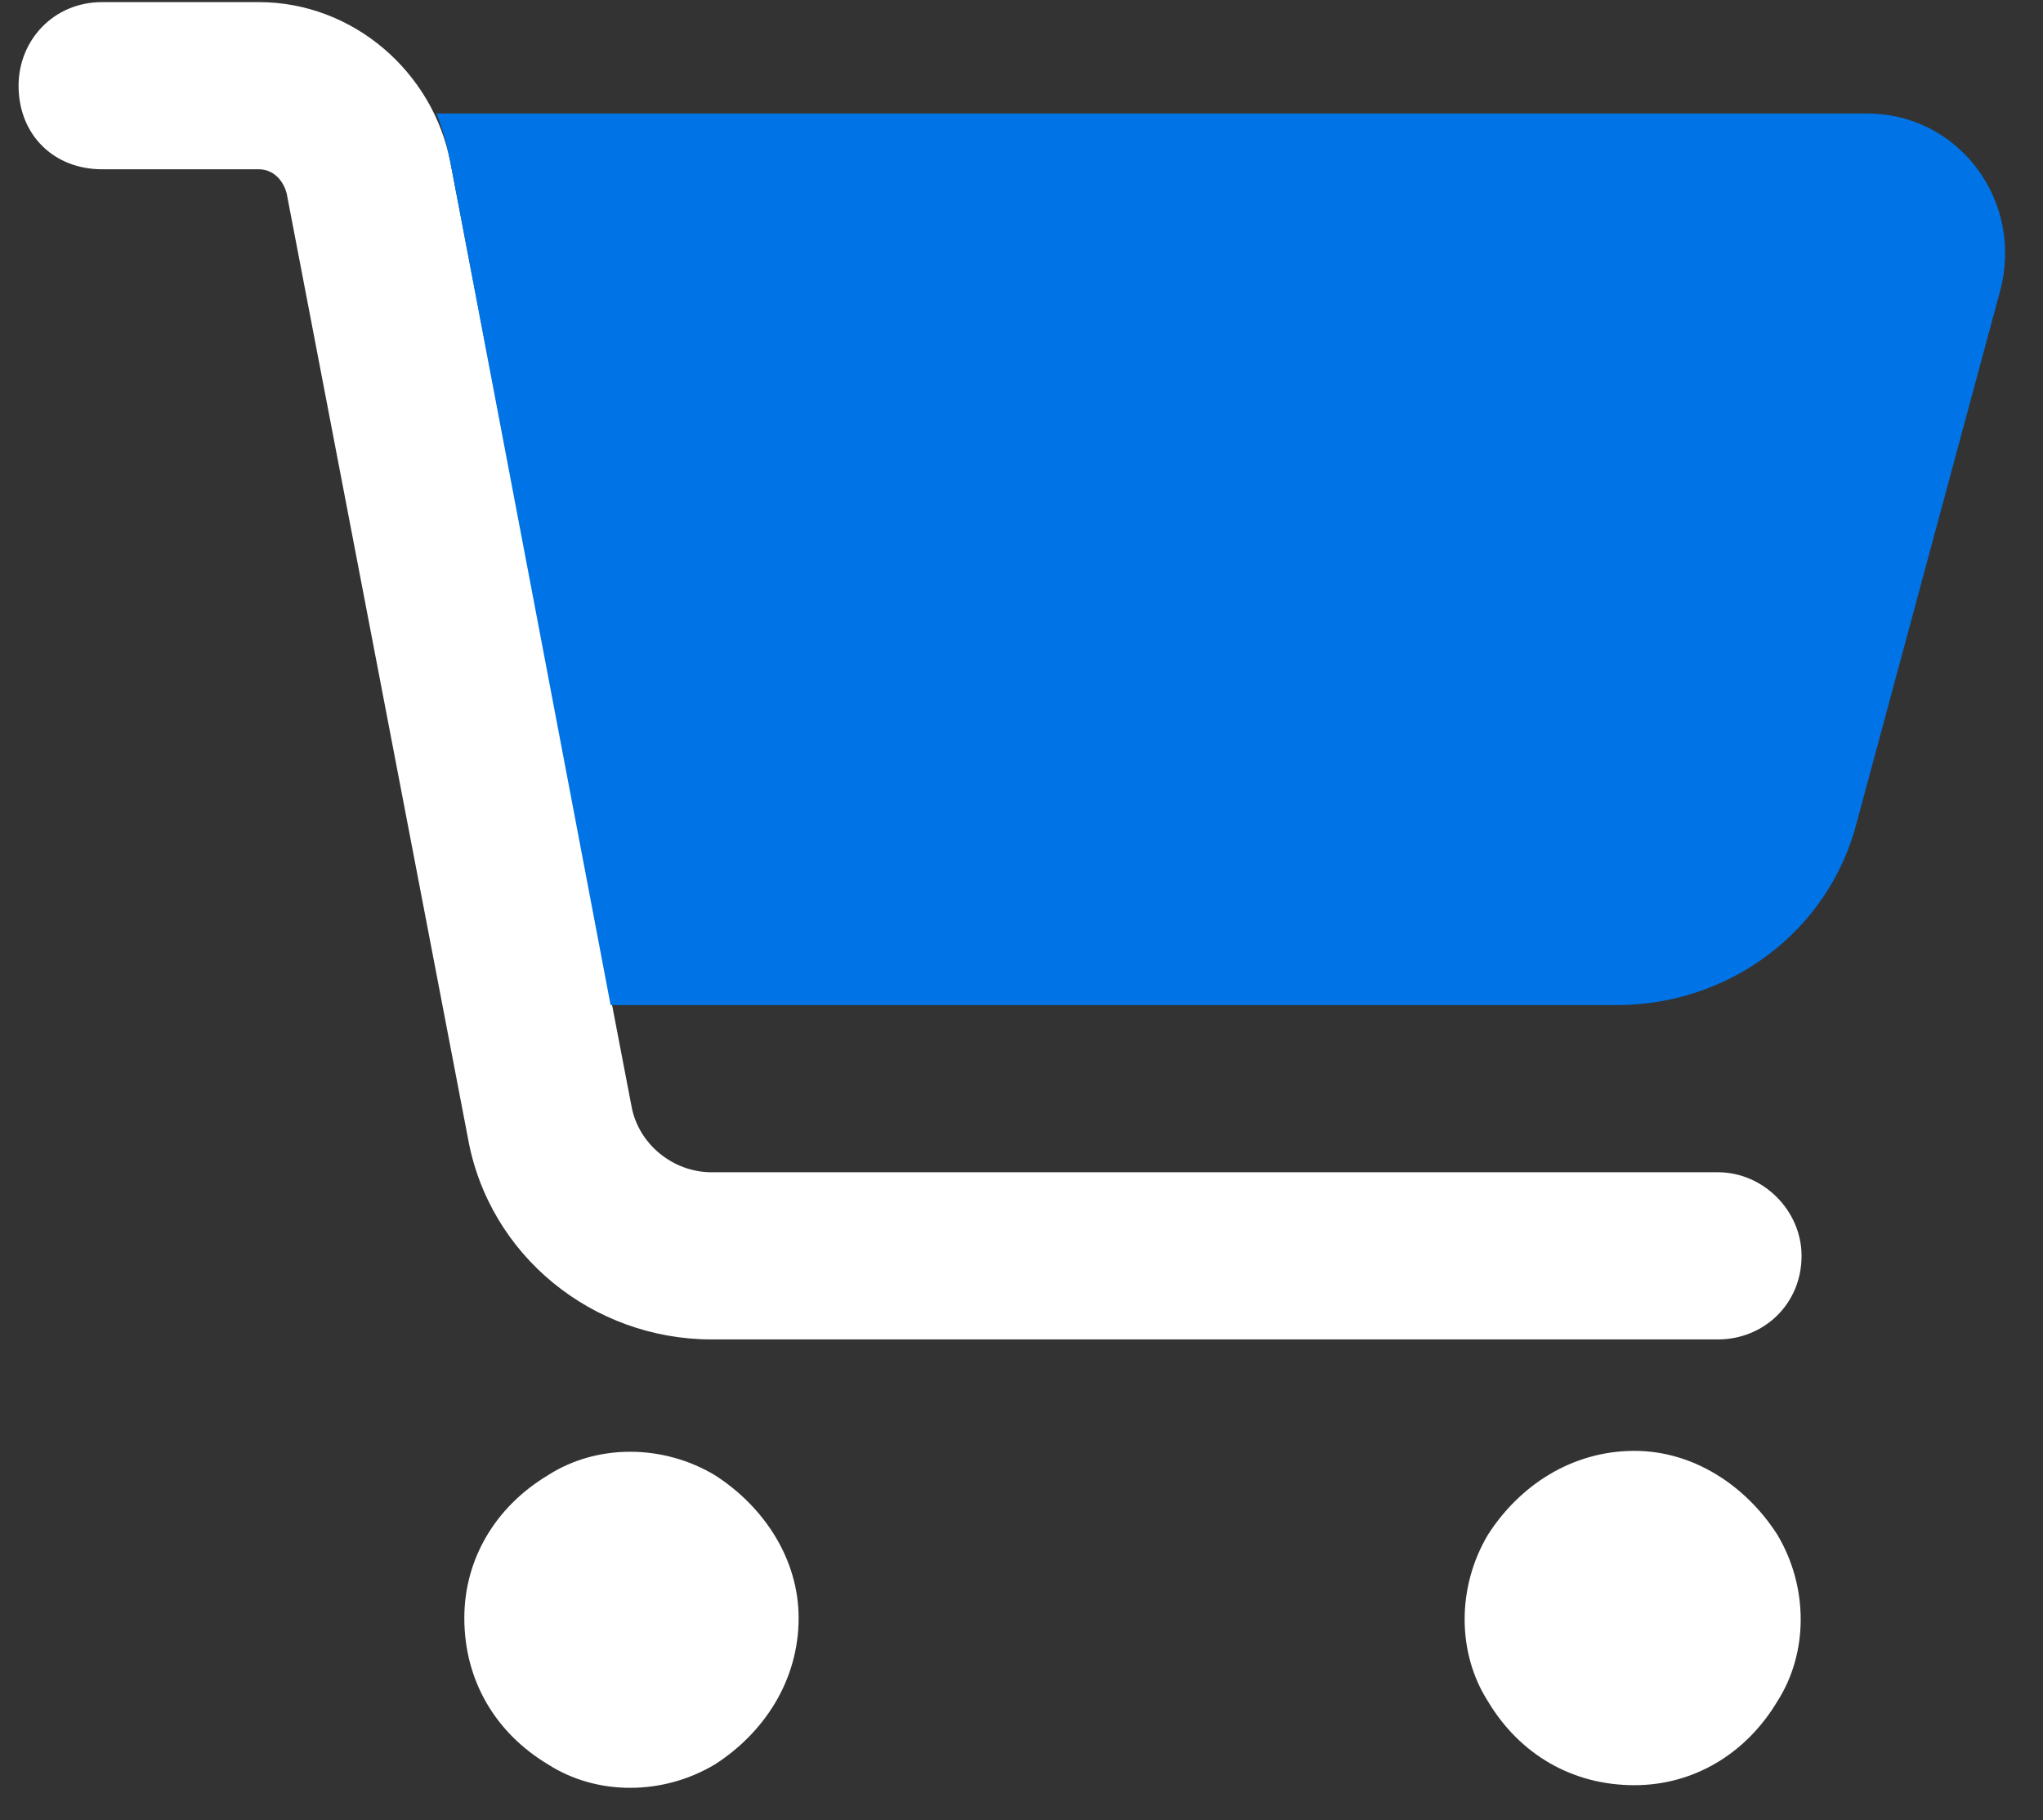
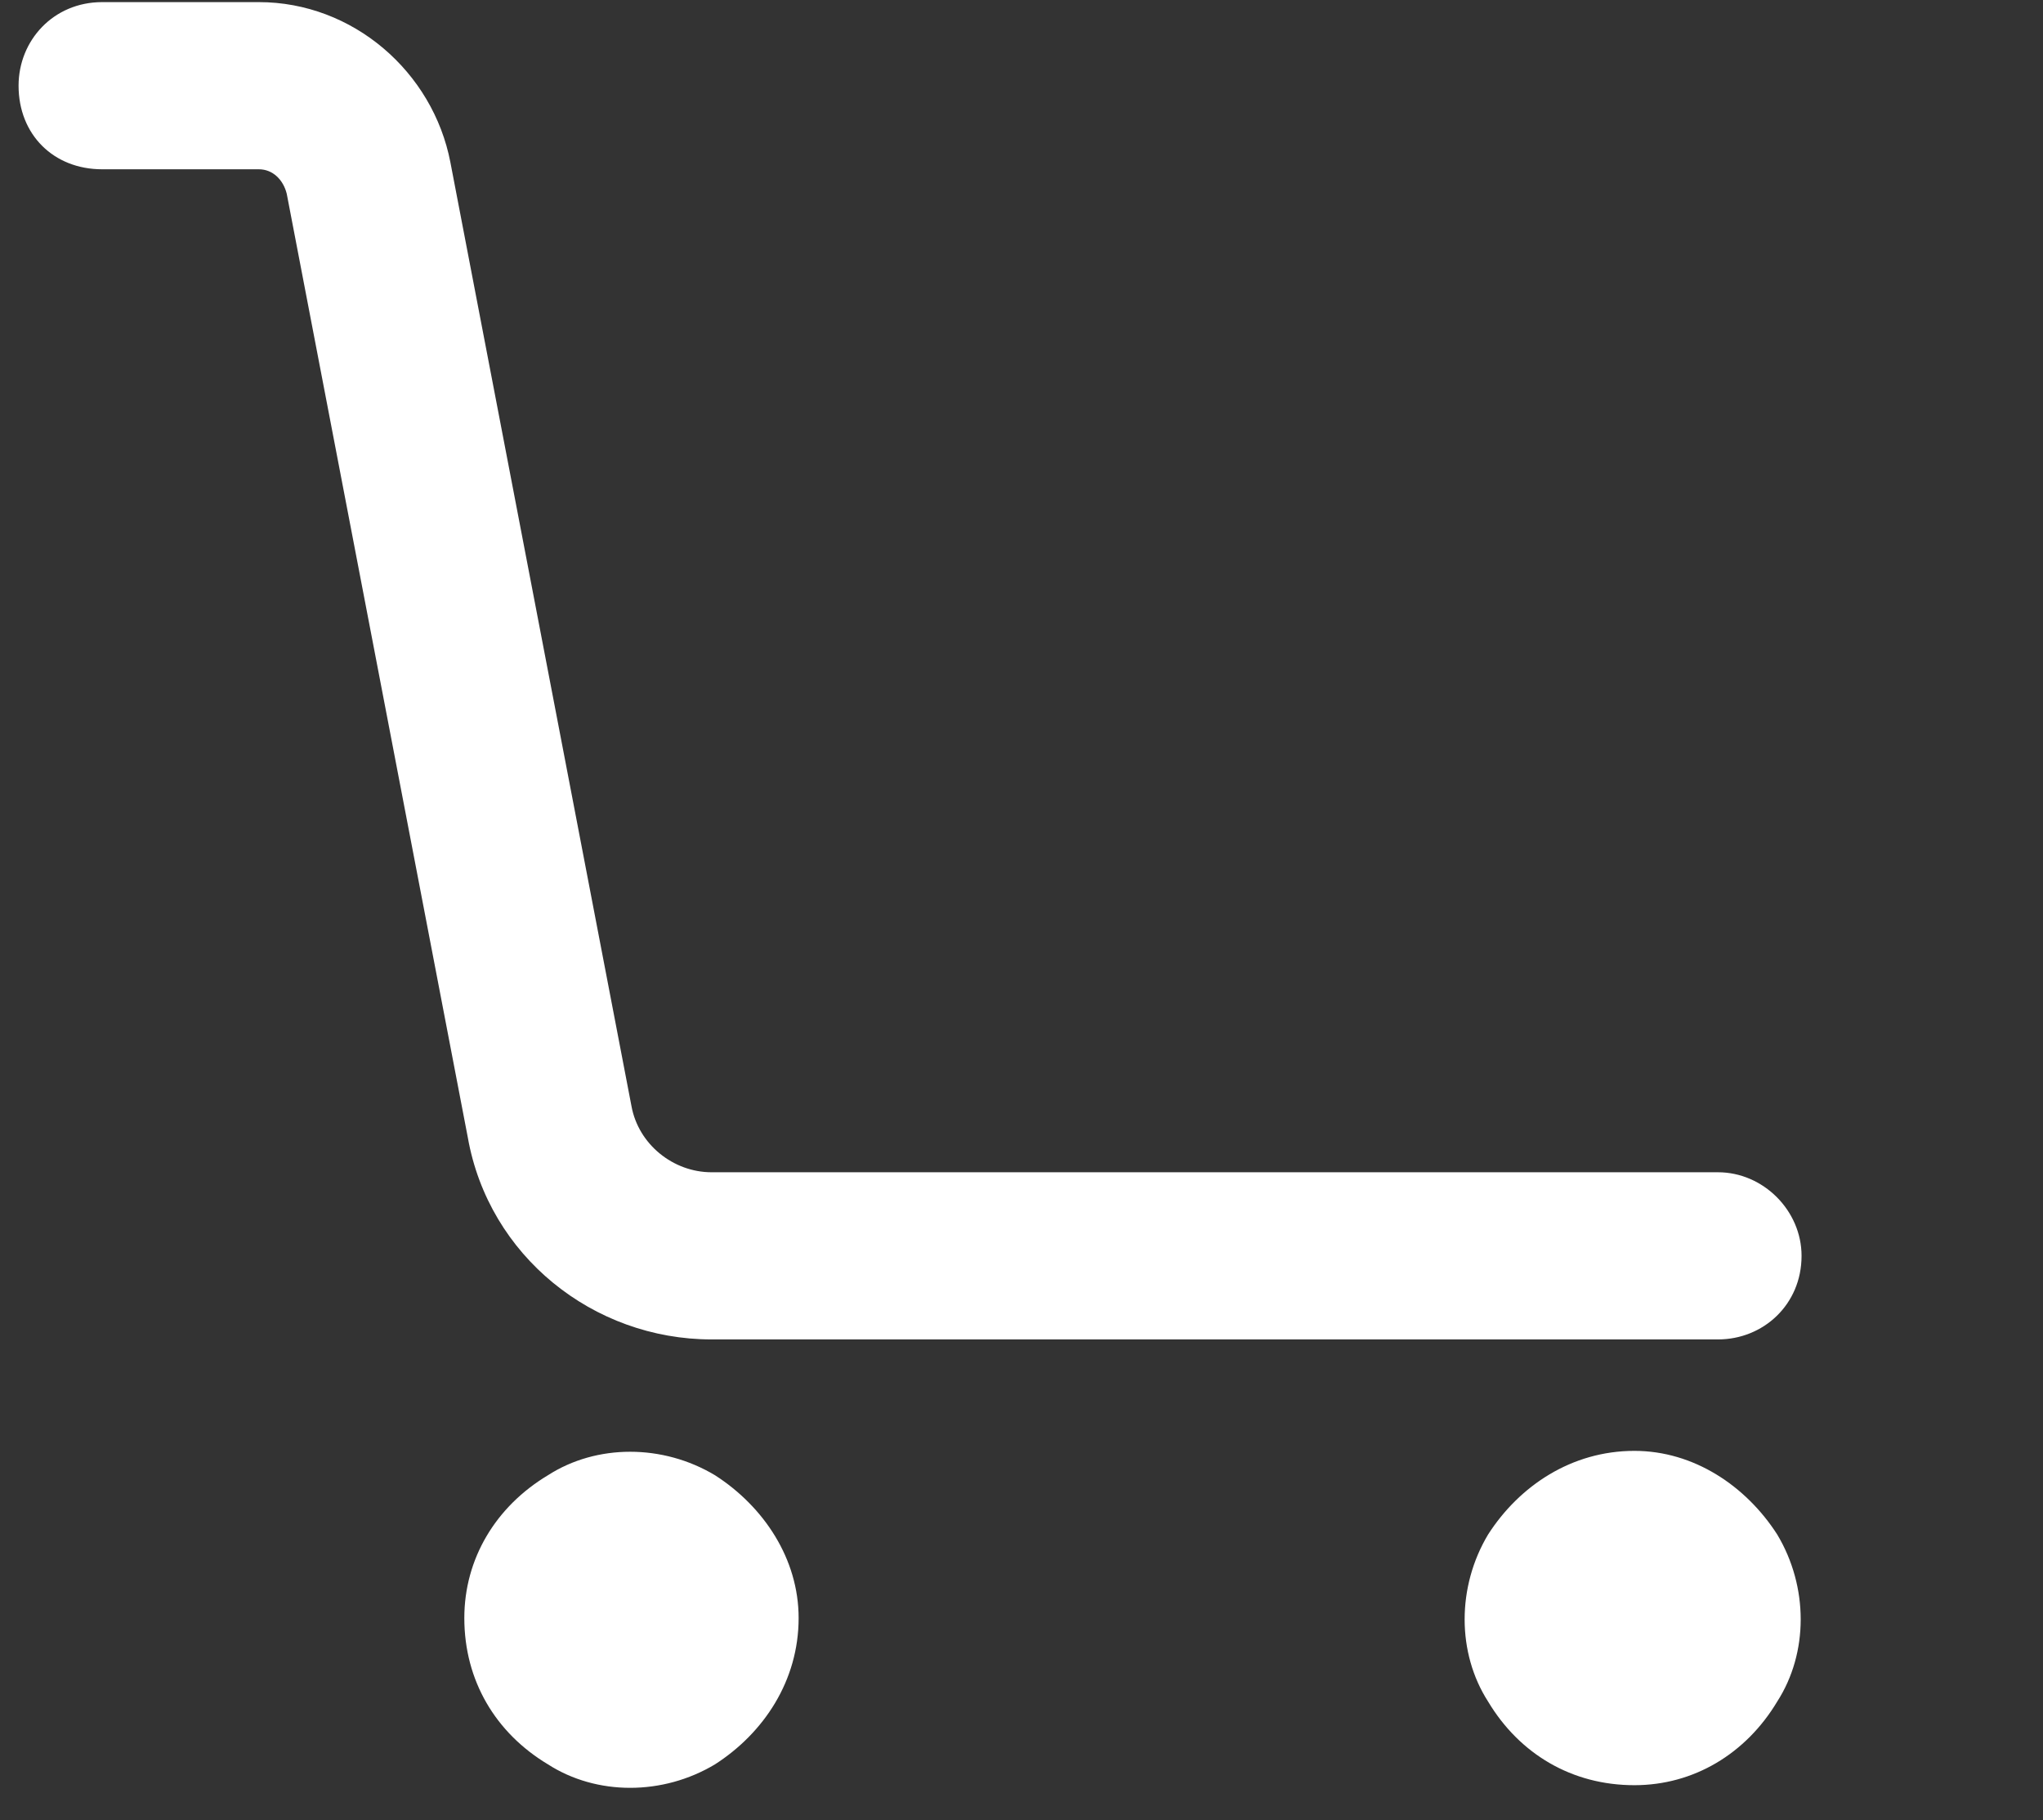
<svg xmlns="http://www.w3.org/2000/svg" width="55" height="49" viewBox="0 0 55 49" fill="none">
  <rect x="0" y="0" width="55" height="49" fill="#333333" stroke="none" />
  <path d="M0.5 2.307C0.5 1.089 1.438 0.057 2.75 0.057H6.969C9.5 0.057 11.656 1.932 12.125 4.37L17 29.776C17.188 30.807 18.125 31.557 19.156 31.557H46.25C47.469 31.557 48.5 32.589 48.5 33.807C48.5 35.12 47.469 36.057 46.25 36.057H19.156C15.969 36.057 13.156 33.807 12.594 30.62L7.719 5.214C7.625 4.839 7.344 4.557 6.969 4.557H2.75C1.438 4.557 0.5 3.62 0.5 2.307ZM12.5 43.557C12.5 41.964 13.344 40.557 14.75 39.714C16.062 38.87 17.844 38.87 19.25 39.714C20.562 40.557 21.5 41.964 21.5 43.557C21.5 45.245 20.562 46.651 19.25 47.495C17.844 48.339 16.062 48.339 14.75 47.495C13.344 46.651 12.5 45.245 12.5 43.557ZM44 39.057C45.594 39.057 47 39.995 47.844 41.307C48.688 42.714 48.688 44.495 47.844 45.807C47 47.214 45.594 48.057 44 48.057C42.312 48.057 40.906 47.214 40.062 45.807C39.219 44.495 39.219 42.714 40.062 41.307C40.906 39.995 42.312 39.057 44 39.057Z" fill="white" />
-   <path d="M16.438 27.057L12.125 4.37C12.031 3.901 11.938 3.526 11.75 3.057H50.281C52.719 3.057 54.5 5.401 53.844 7.839L50 22.089C49.25 25.089 46.531 27.057 43.531 27.057H16.438Z" fill="#0073E6" />
</svg>